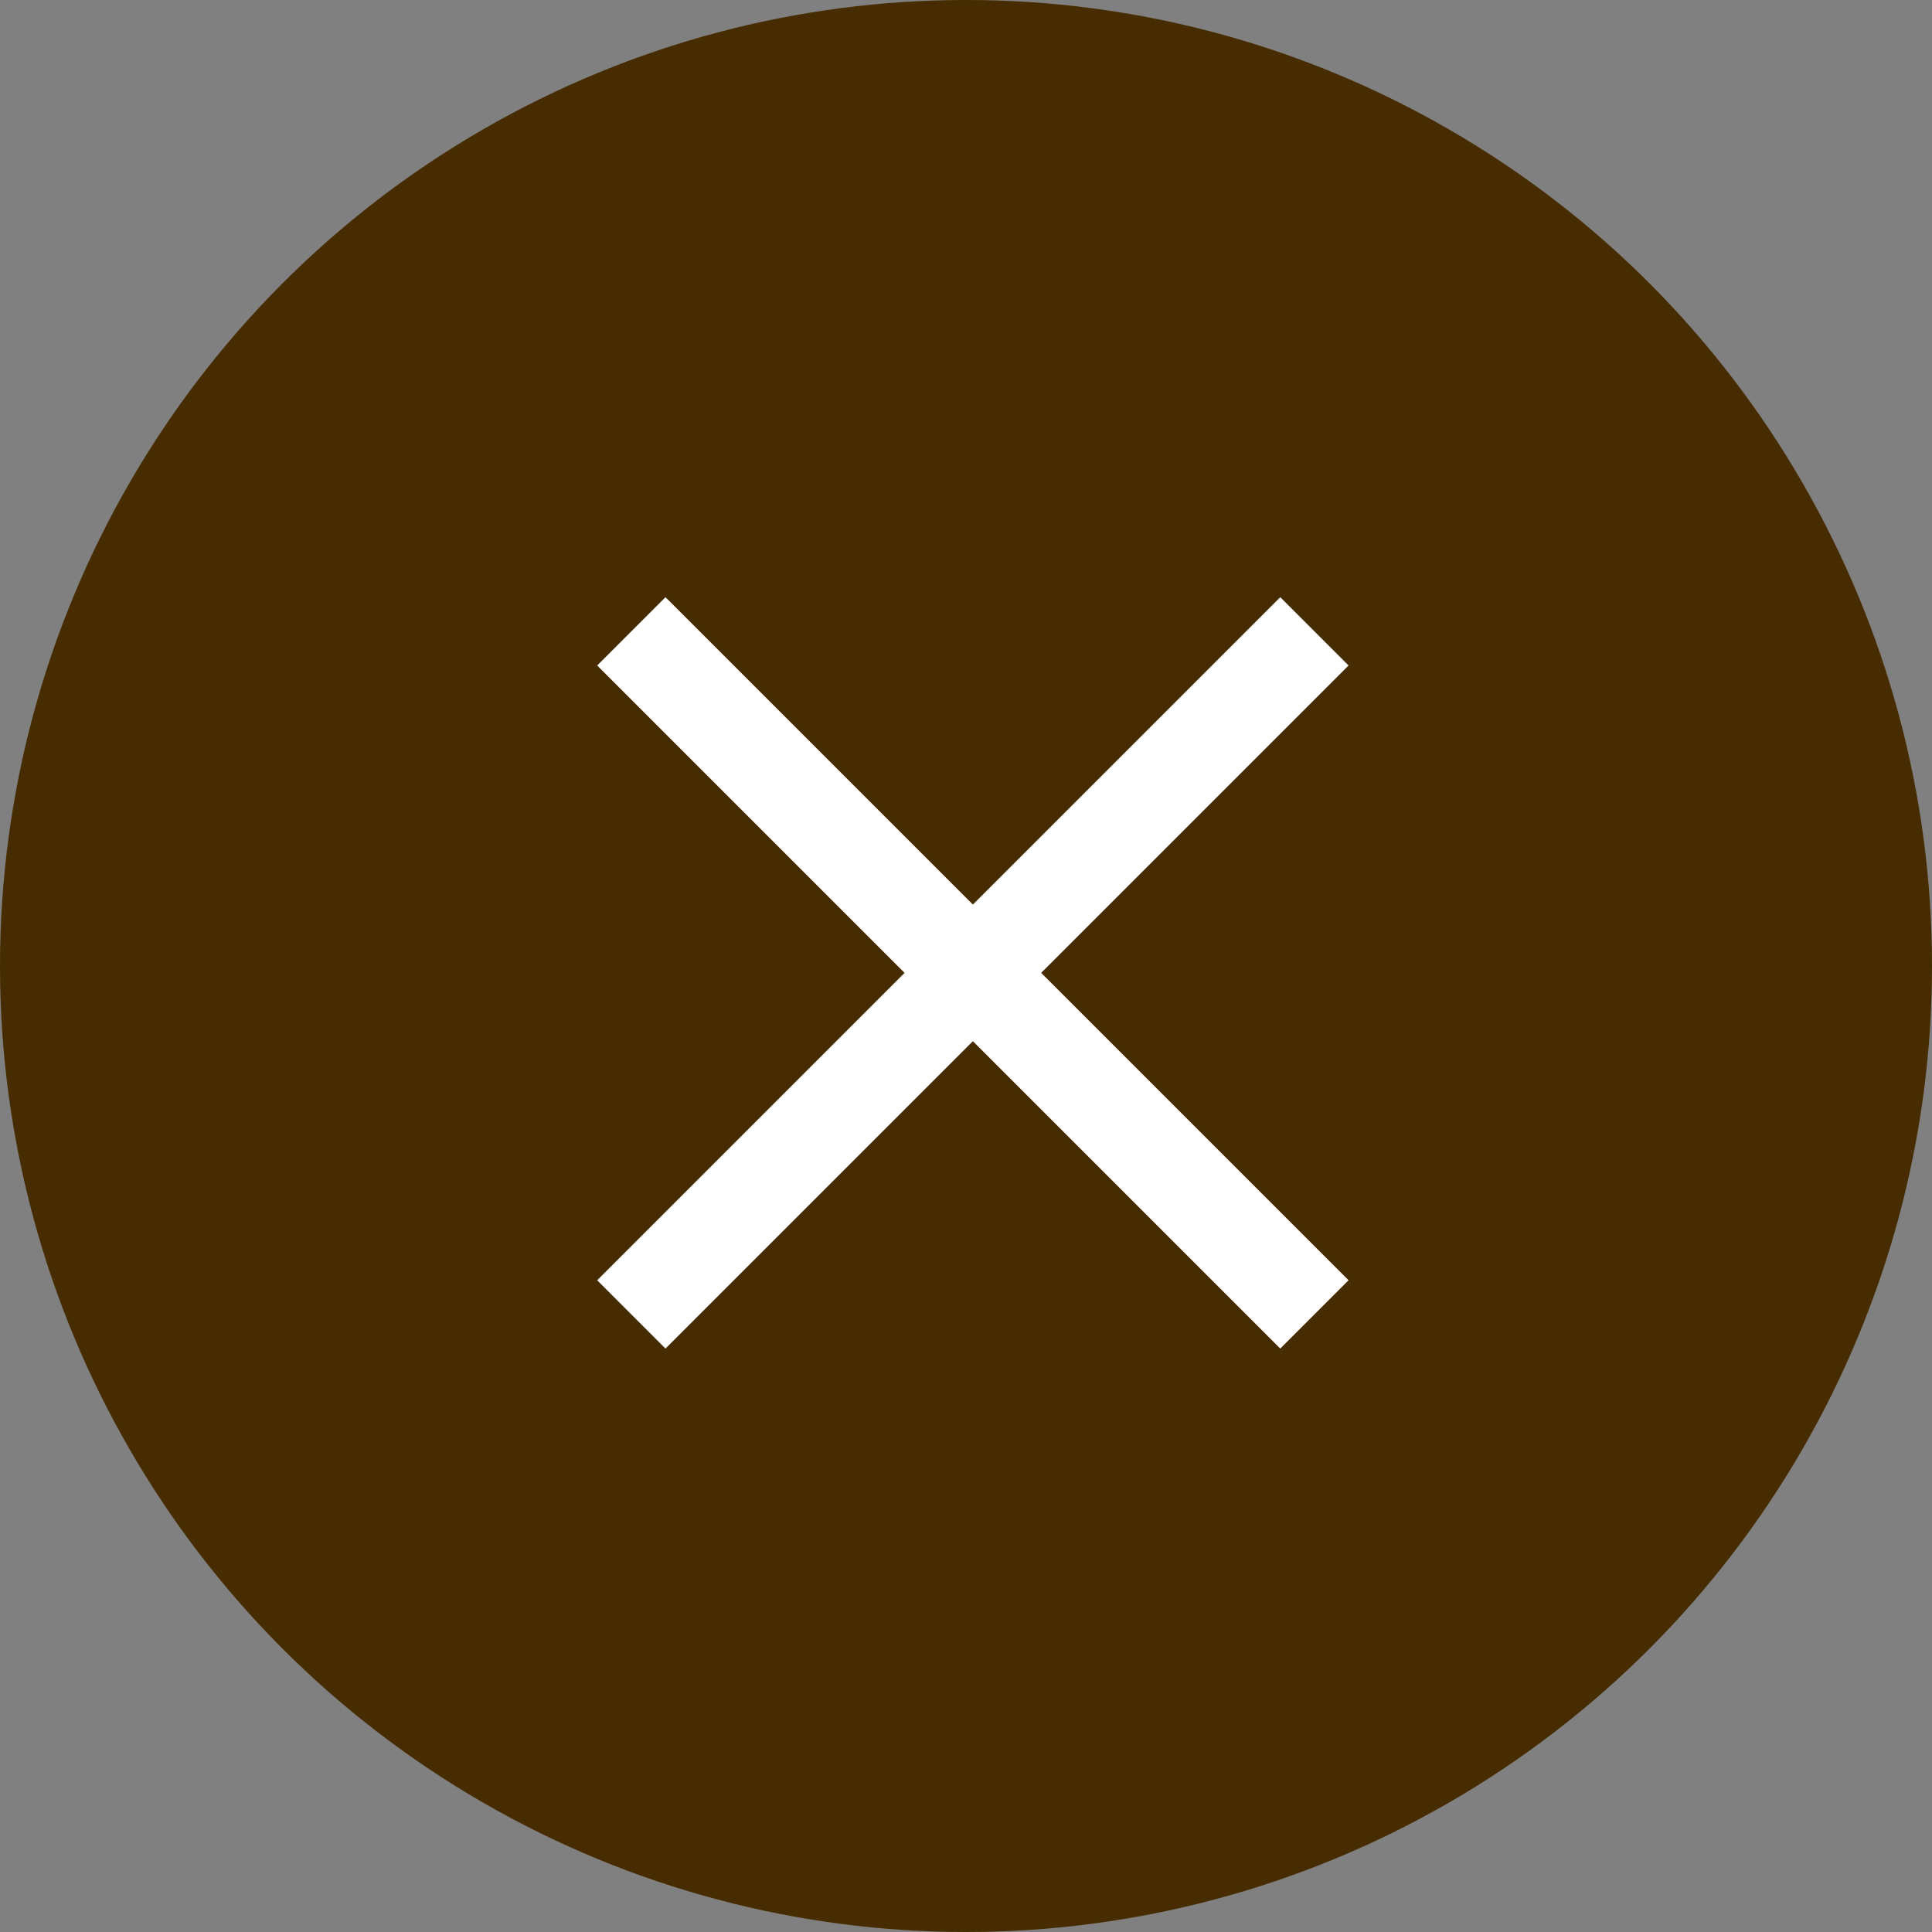
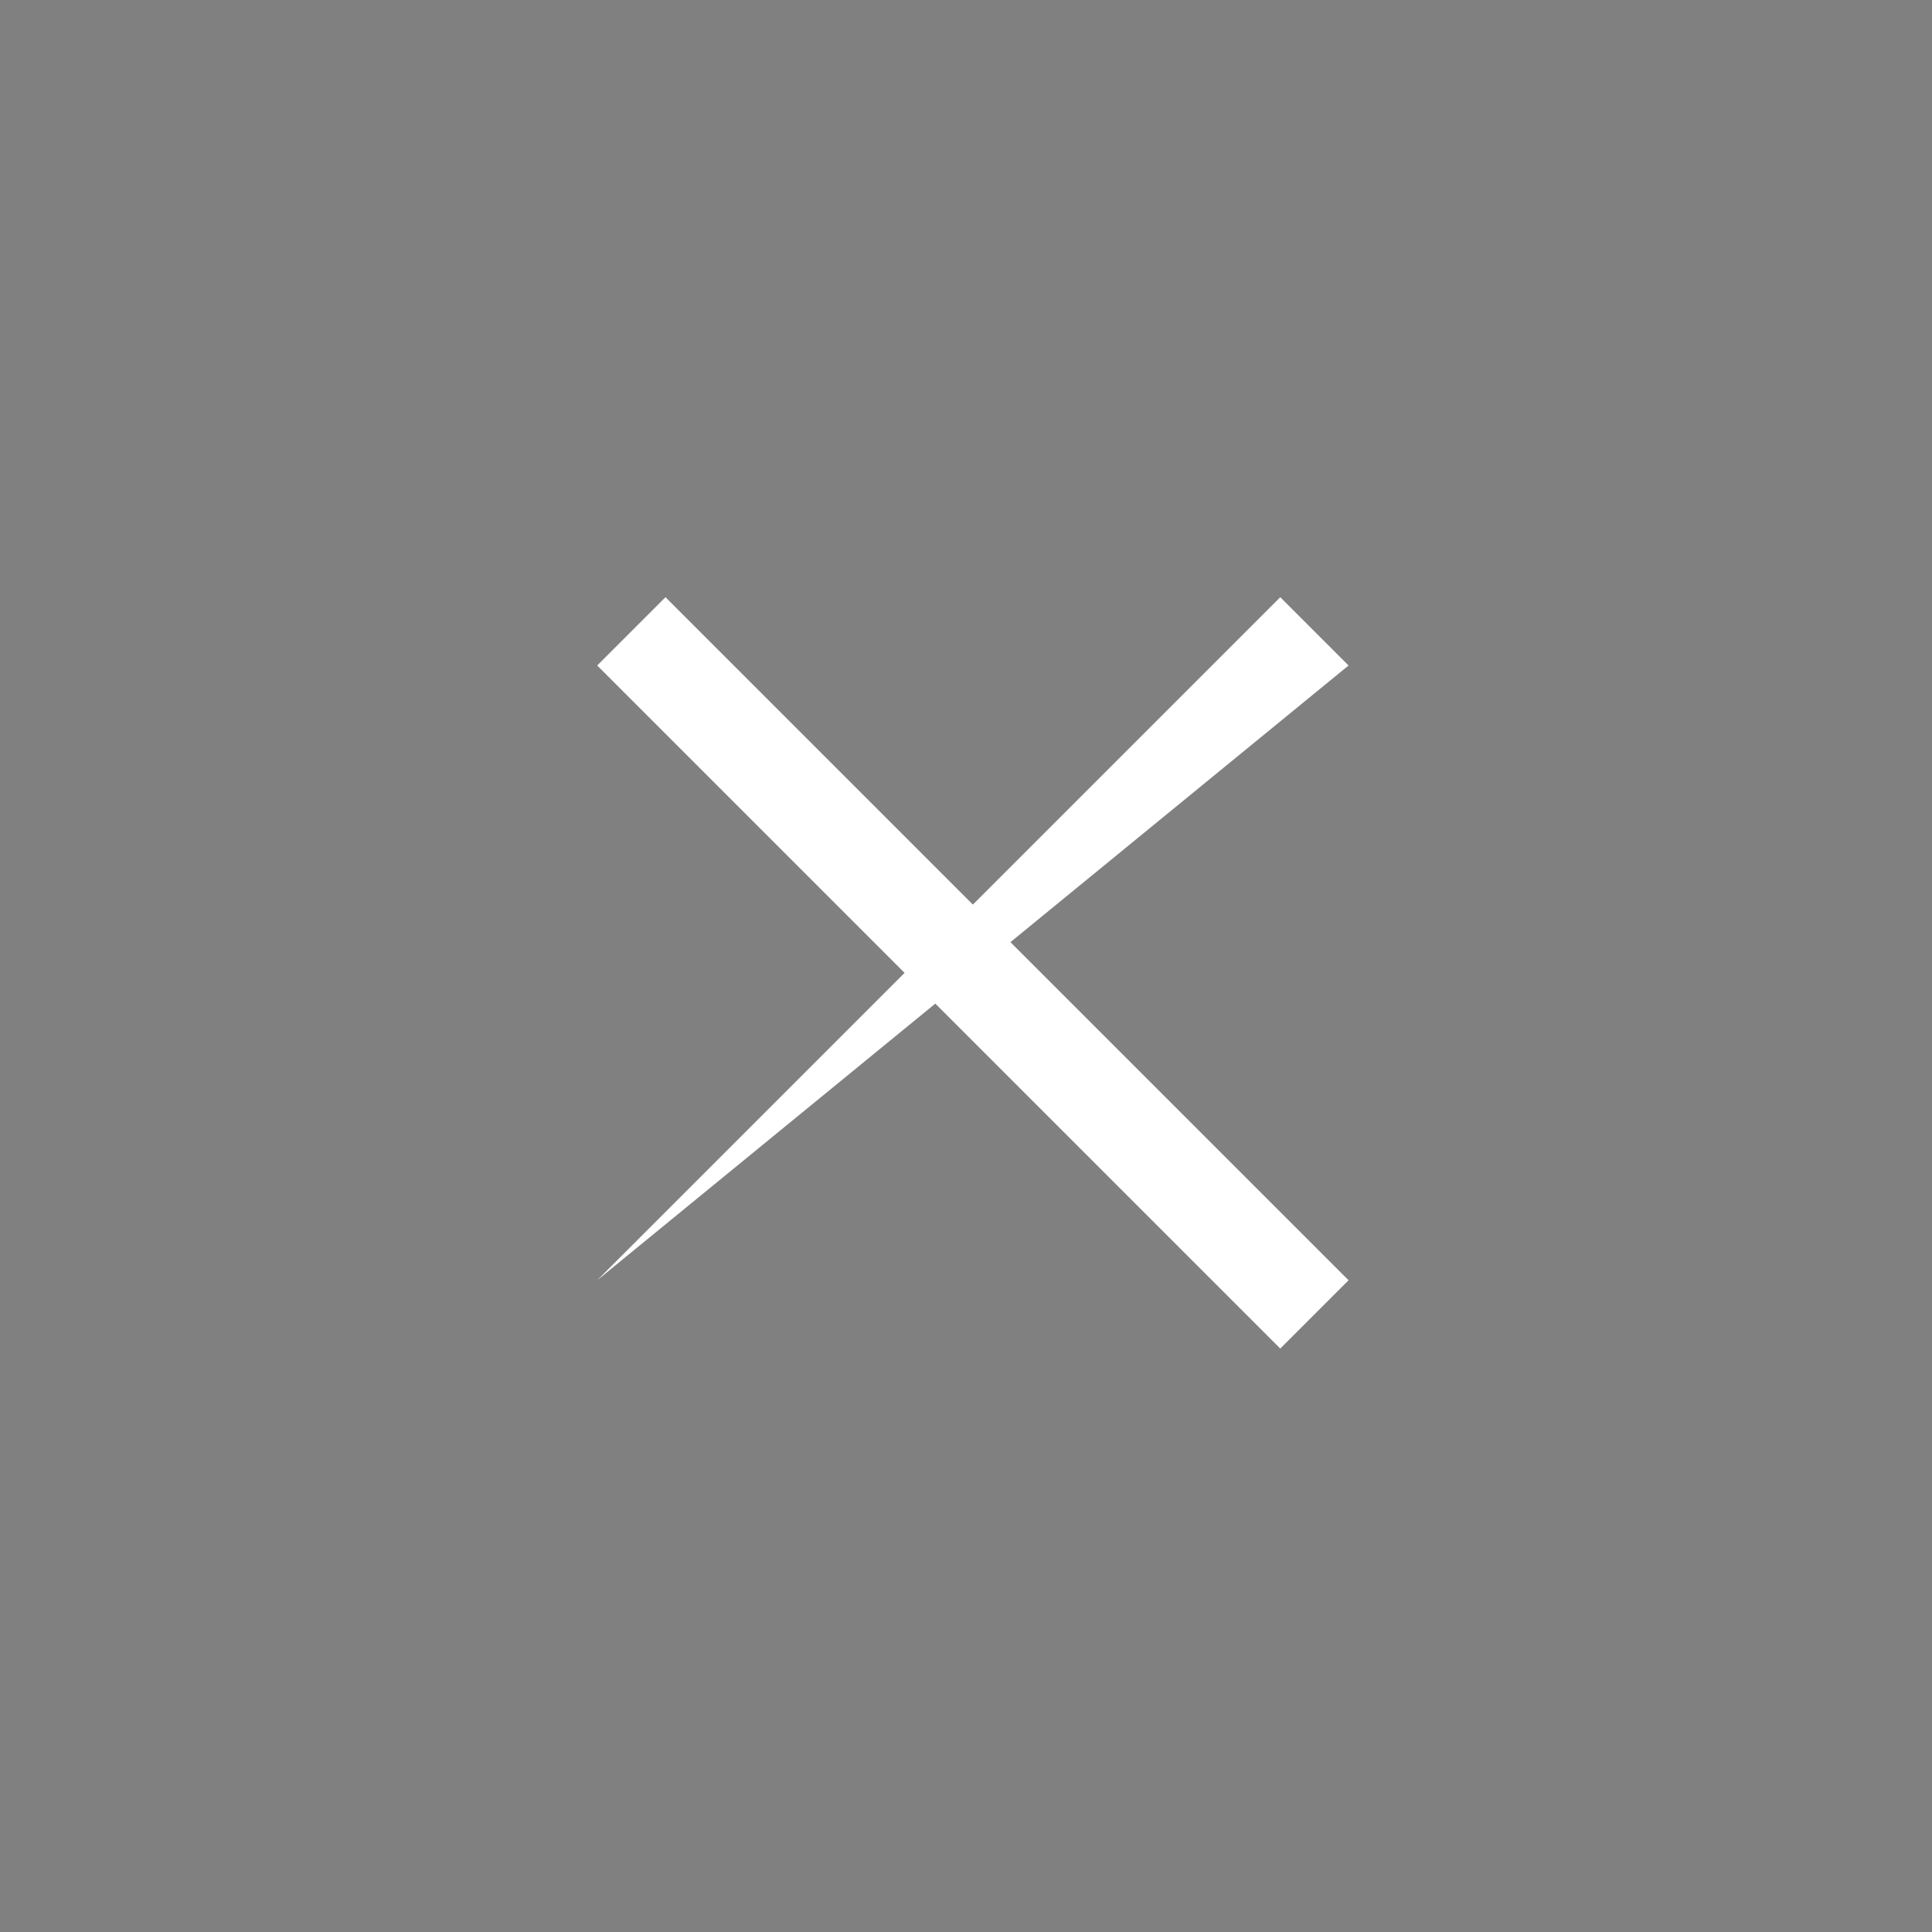
<svg xmlns="http://www.w3.org/2000/svg" width="20" height="20" viewBox="0 0 20 20">
  <rect x="0" y="0" width="20" height="20" fill="#808080" stroke="none" />
  <g transform="translate(-1081 -378)">
-     <circle cx="10" cy="10" r="10" transform="translate(1081 378)" fill="#462c00" />
    <g transform="translate(3799.754 -4070.015) rotate(45)">
      <g transform="translate(101.515 -1288.092)">
        <path d="M10,.5H0v-1H10Z" transform="translate(1130.5 6355.763)" fill="#fff" />
      </g>
      <g transform="translate(6312.752 3838.671) rotate(90)">
        <g transform="translate(1224 5075.737)">
-           <path d="M10,.5H0v-1H10Z" transform="translate(0 0)" fill="#fff" />
+           <path d="M10,.5H0v-1Z" transform="translate(0 0)" fill="#fff" />
        </g>
      </g>
    </g>
  </g>
</svg>